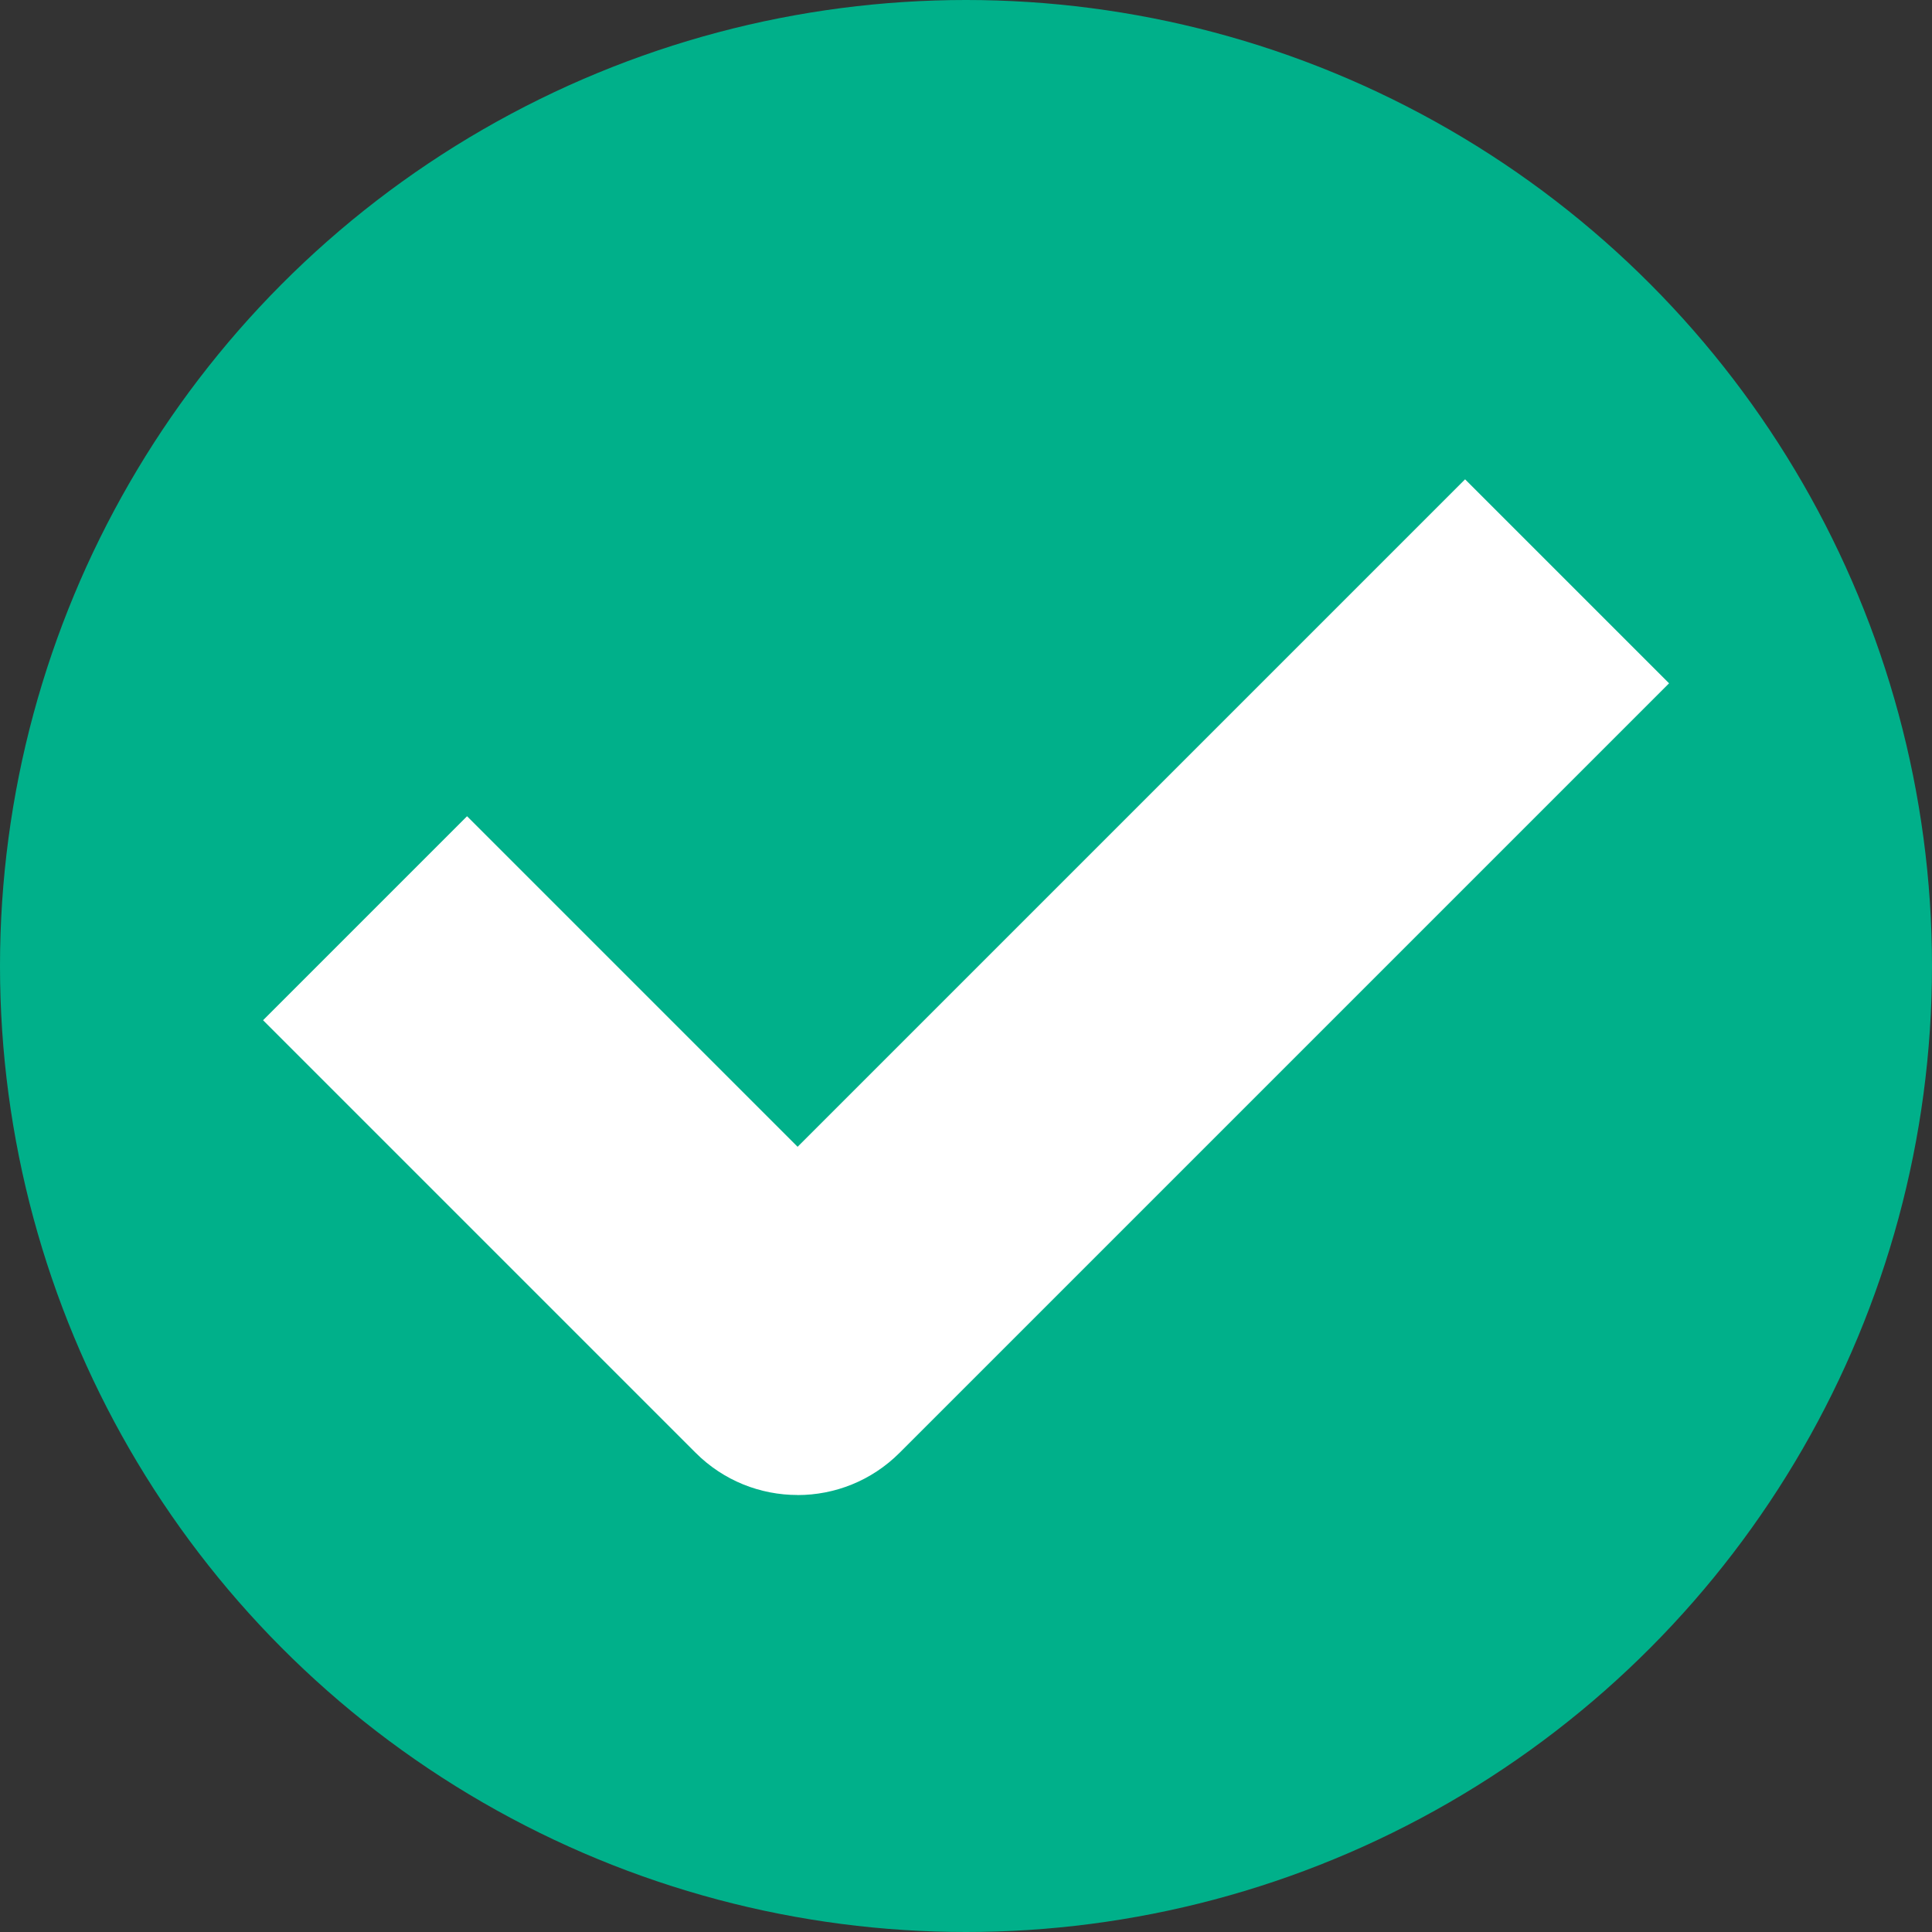
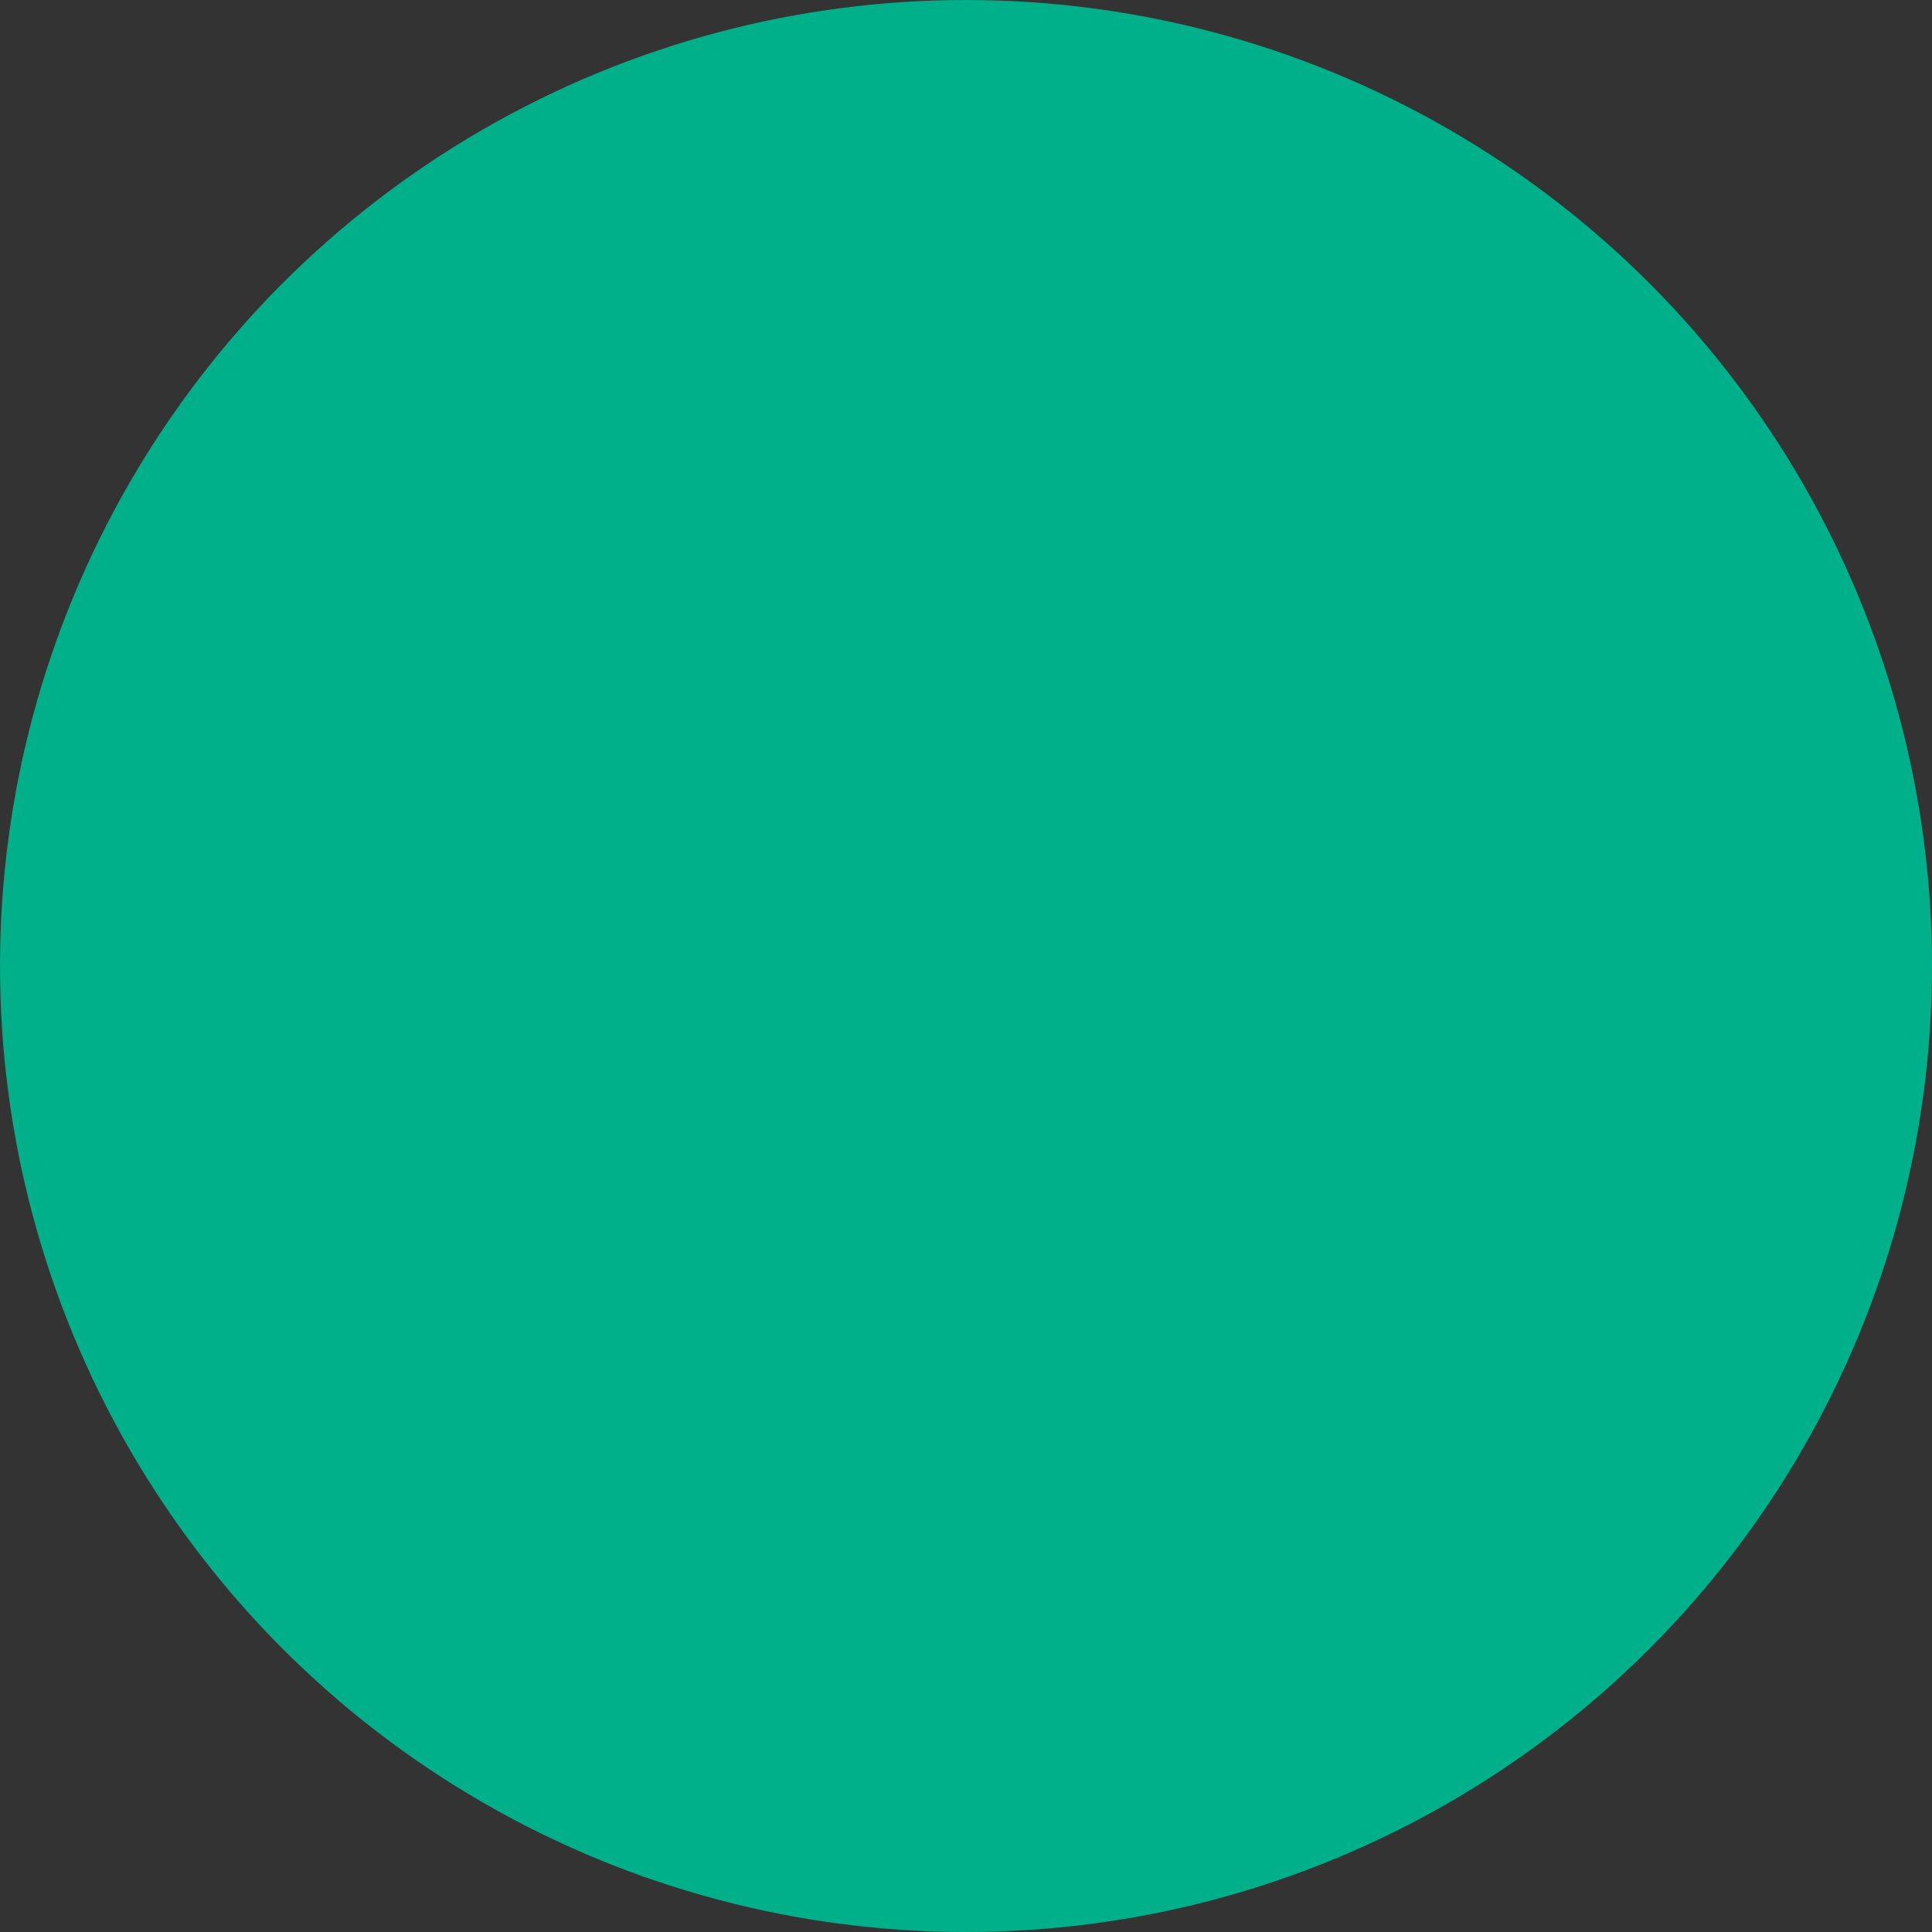
<svg xmlns="http://www.w3.org/2000/svg" width="31" height="31" viewBox="0 0 31 31">
  <rect x="0" y="0" width="31" height="31" fill="#333333" stroke="none" />
  <g>
    <g id="Capa_1">
      <circle cx="15.5" cy="15.5" r="15.5" fill="#00b08a" />
-       <path d="M12.797,23.988c-.592,0-1.185-.226-1.636-.678l-6.94-6.94,3.273-3.273,5.304,5.304,10.71-10.71,3.273,3.273-12.347,12.347c-.452.452-1.044.678-1.636.678Z" fill="#fff" />
    </g>
  </g>
</svg>